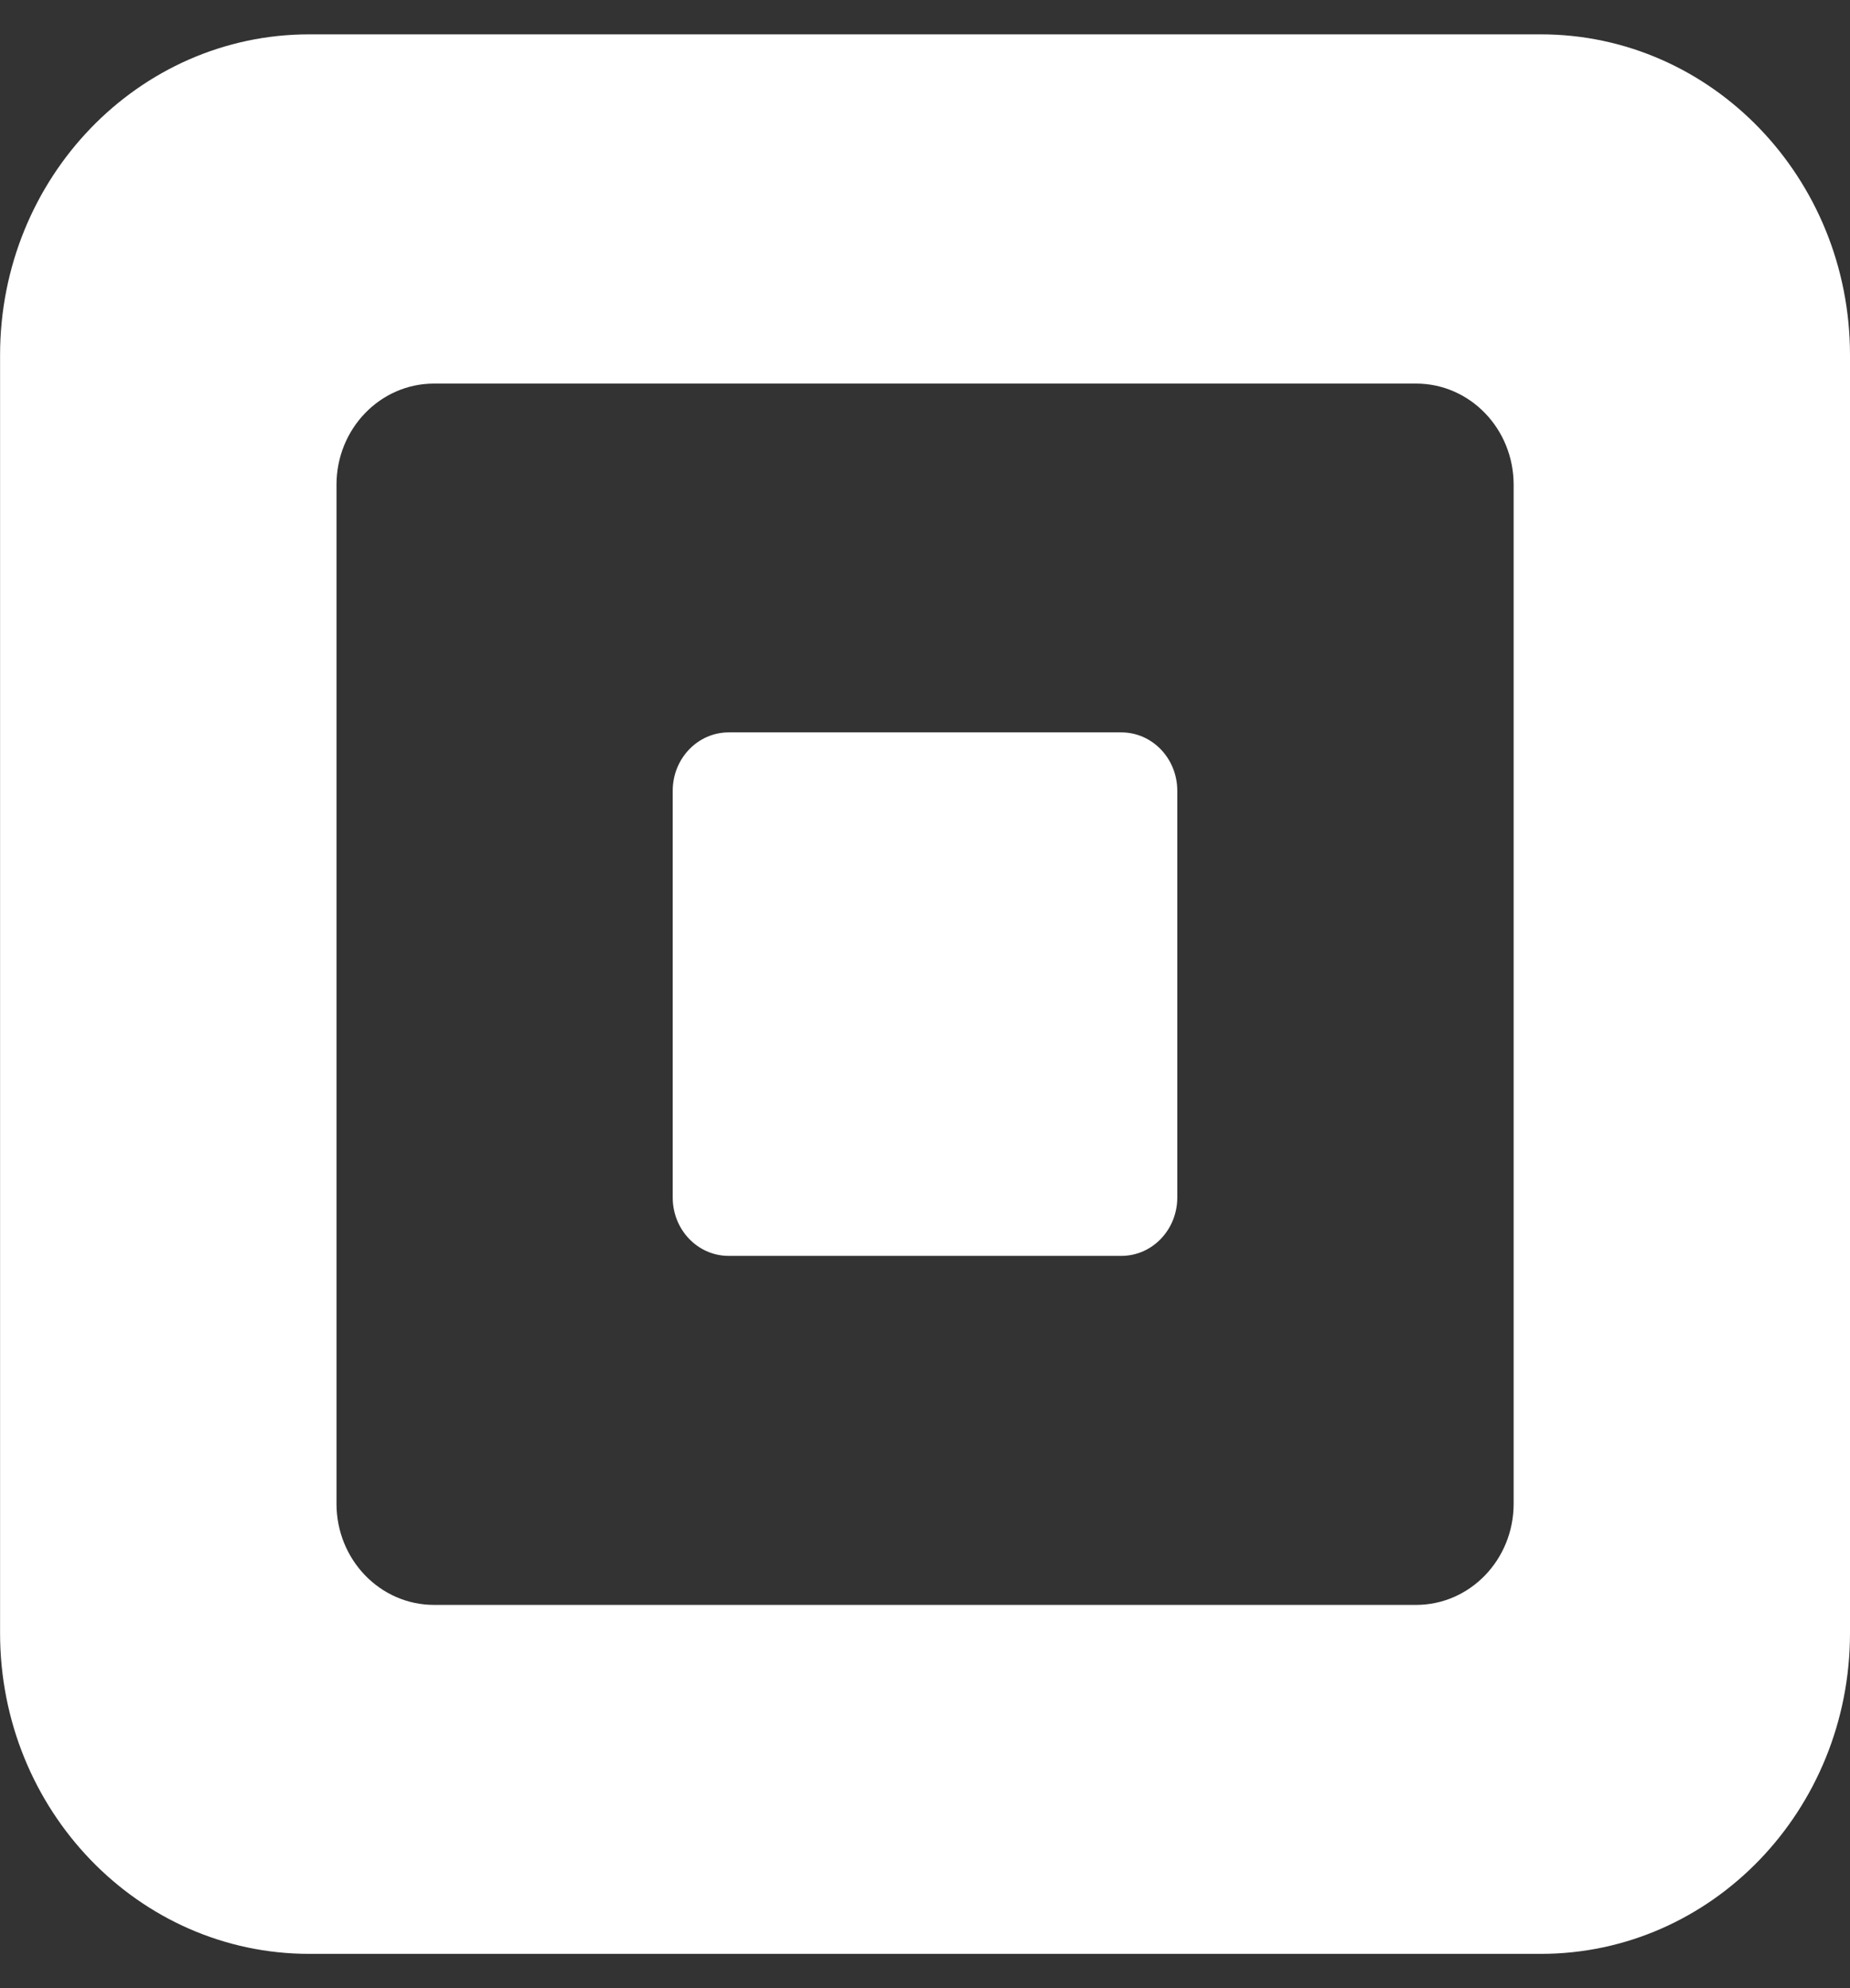
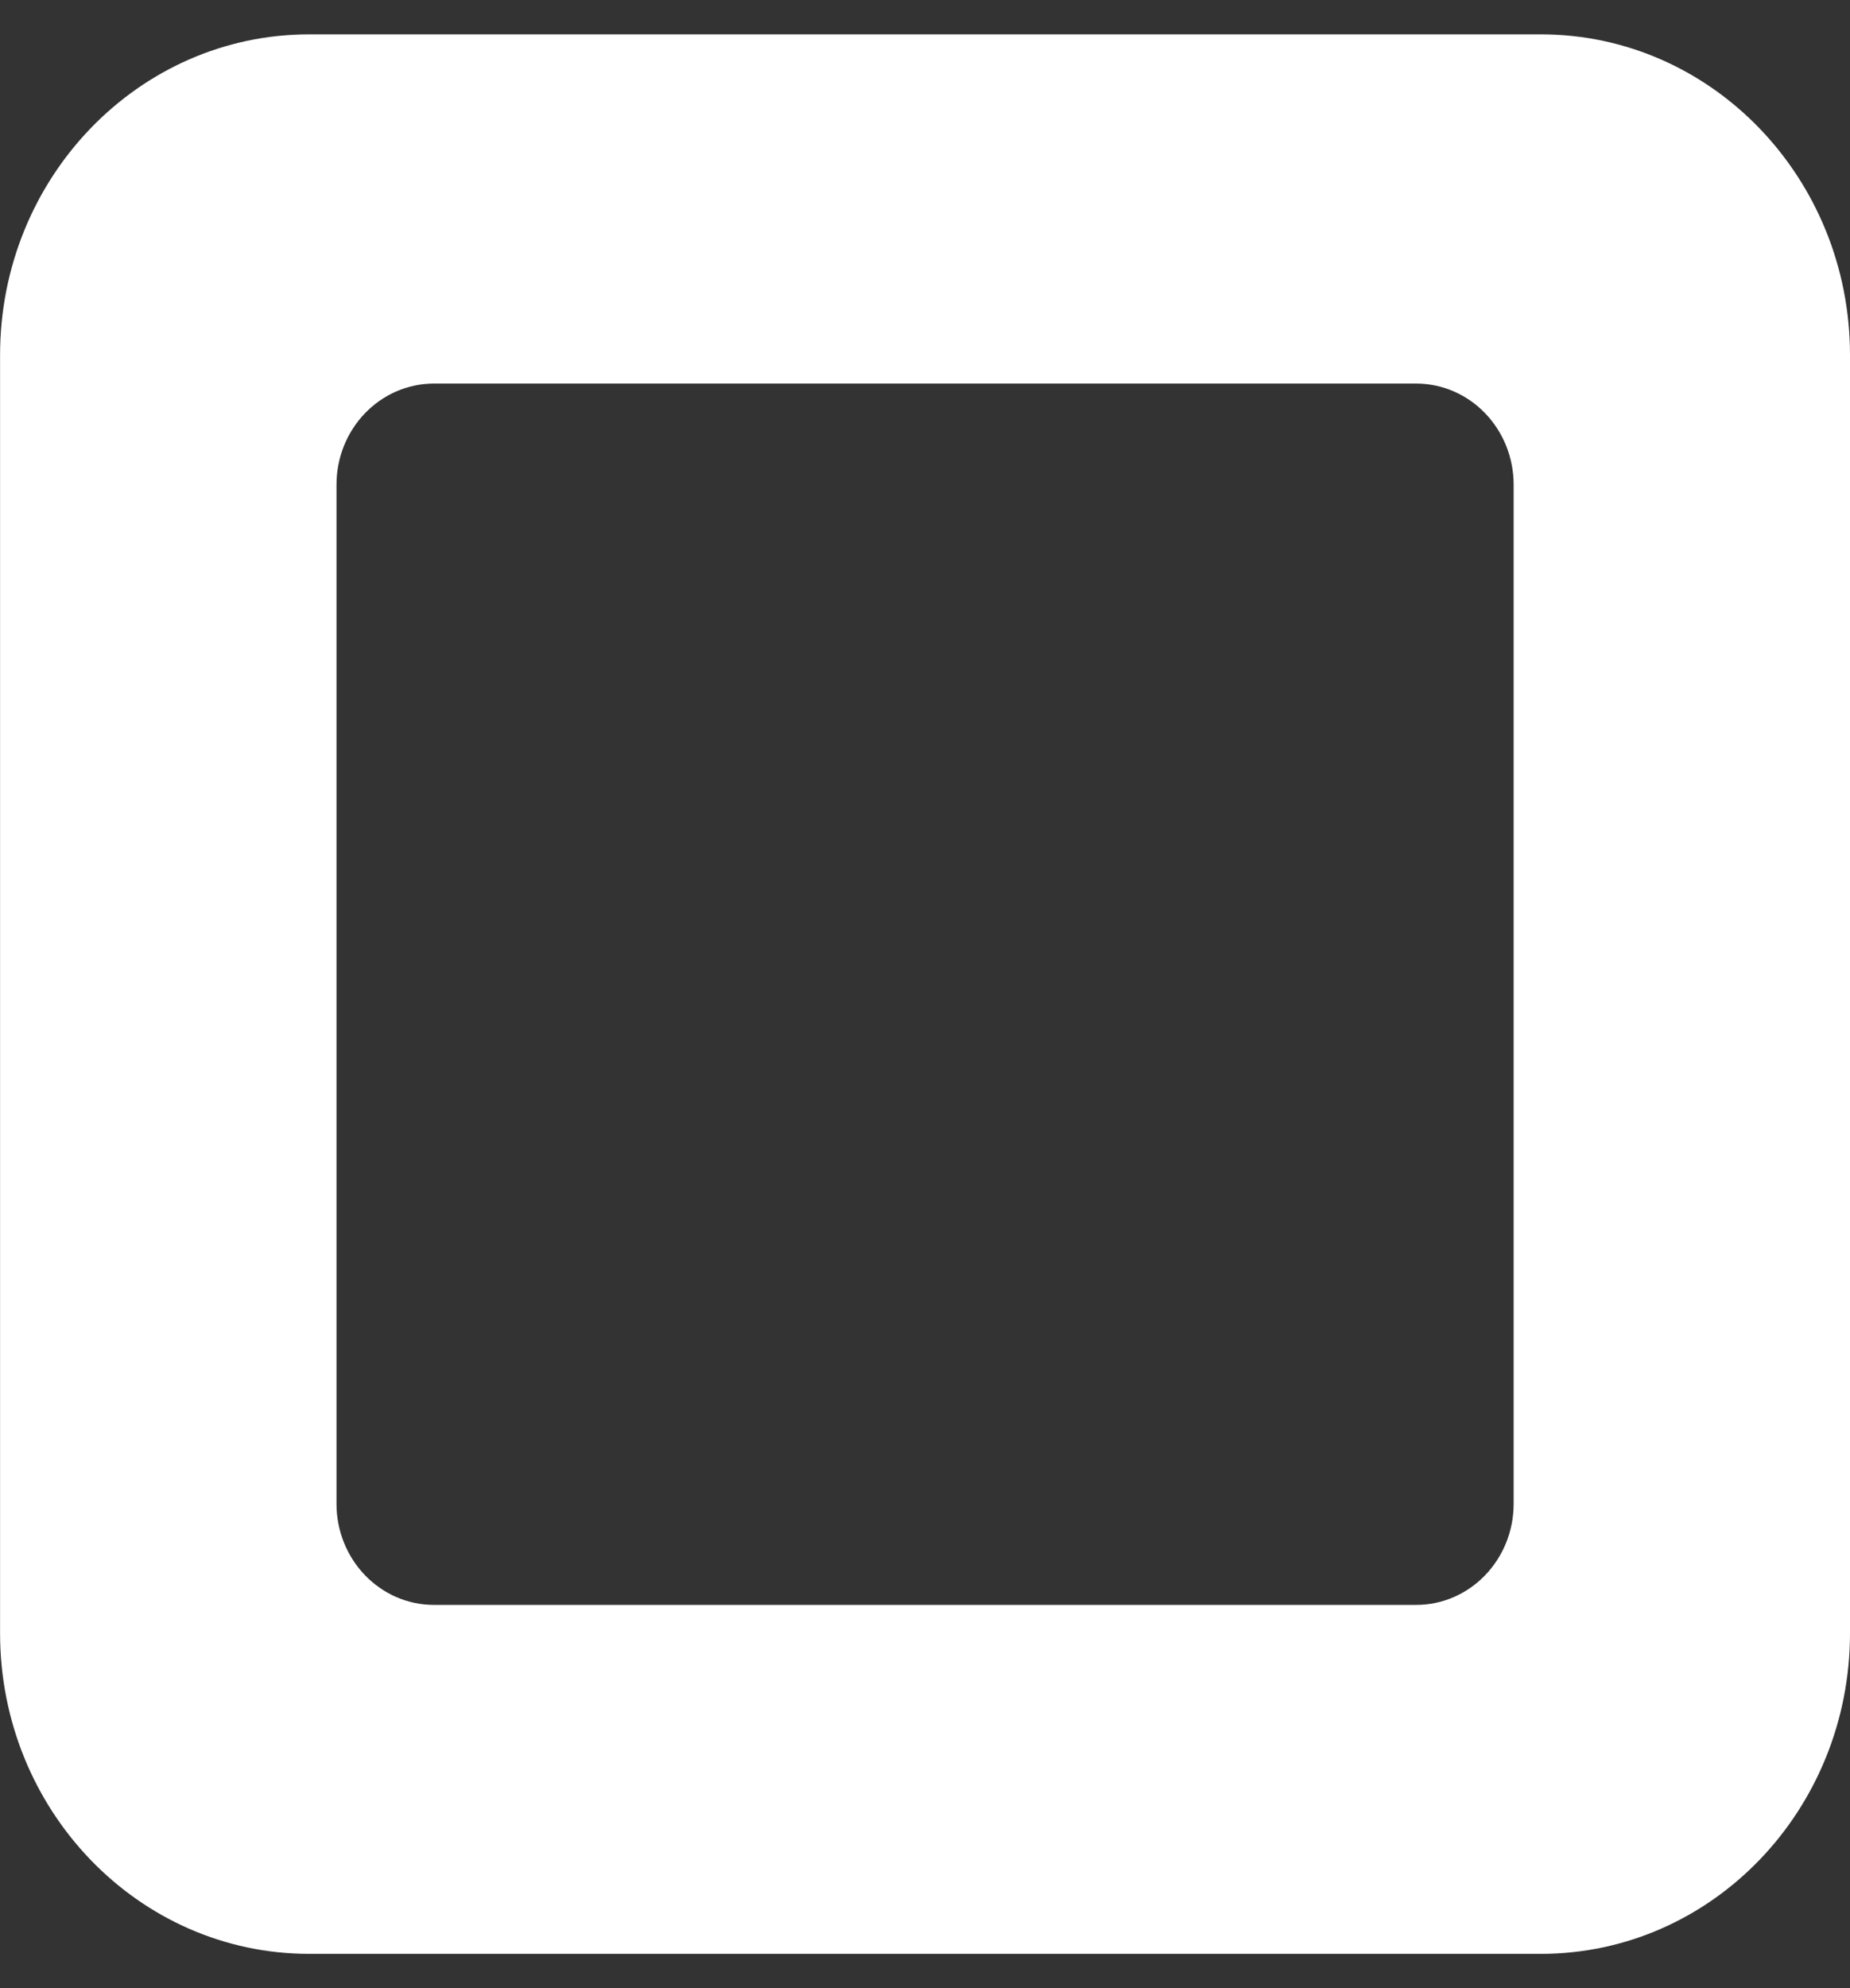
<svg xmlns="http://www.w3.org/2000/svg" width="27" height="29">
  <rect width="100%" height="100%" fill="#333333" stroke="none" />
  <g>
    <title>background</title>
    <rect fill="none" id="canvas_background" height="402" width="582" y="-1" x="-1" />
  </g>
  <g>
    <title>Layer 1</title>
    <path id="svg_1" fill="white" d="m22.488,0.501l-17.975,0c-2.491,0 -4.512,2.094 -4.512,4.679l0,18.641c0,2.584 2.021,4.679 4.512,4.679l17.975,0c2.493,0 4.512,-2.094 4.512,-4.679l0,-18.641c0,-2.585 -2.021,-4.679 -4.512,-4.679zm-0.397,21.433c0,0.816 -0.637,1.476 -1.424,1.476l-14.332,0c-0.787,0 -1.424,-0.66 -1.424,-1.476l0,-14.863c0,-0.816 0.637,-1.476 1.424,-1.476l14.332,0c0.787,0 1.424,0.66 1.424,1.476l0,14.863z" />
-     <path id="svg_2" fill="white" d="m10.635,18.319c-0.453,0 -0.817,-0.382 -0.817,-0.851l0,-5.934c0,-0.469 0.365,-0.851 0.817,-0.851l5.73,0c0.453,0 0.817,0.382 0.817,0.851l0,5.934c0,0.469 -0.364,0.851 -0.817,0.851l-5.73,0z" />
  </g>
</svg>